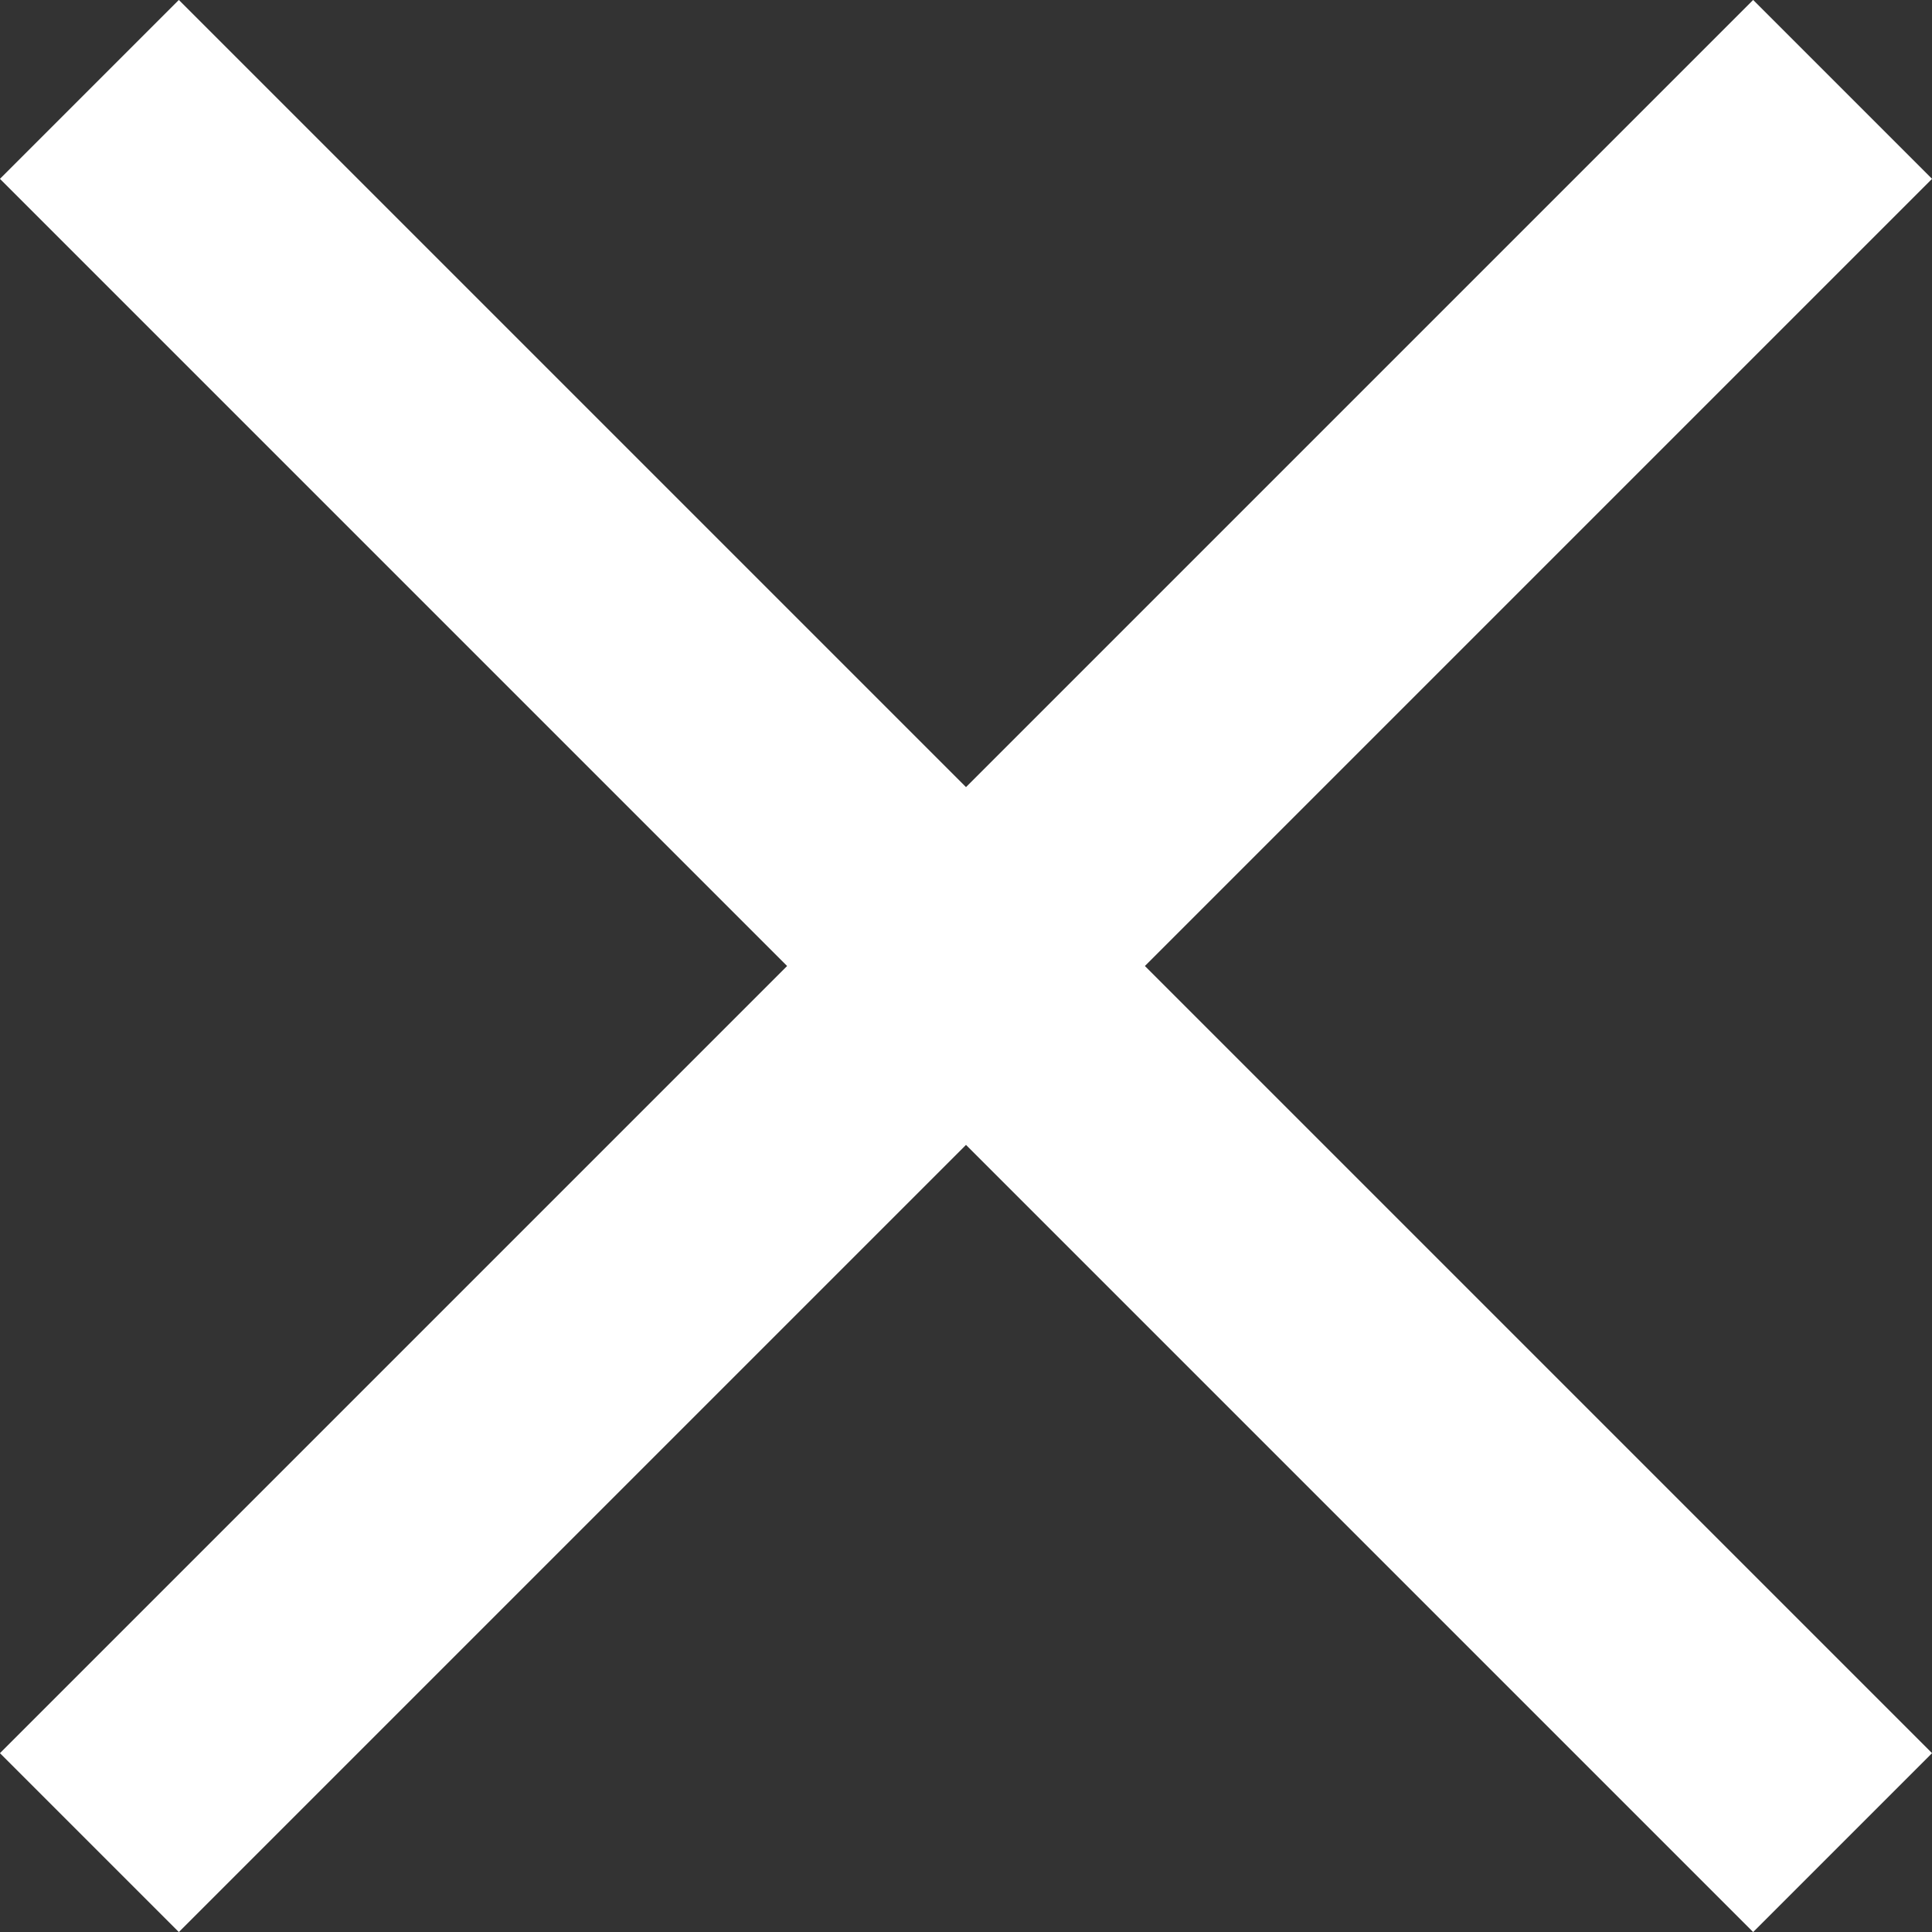
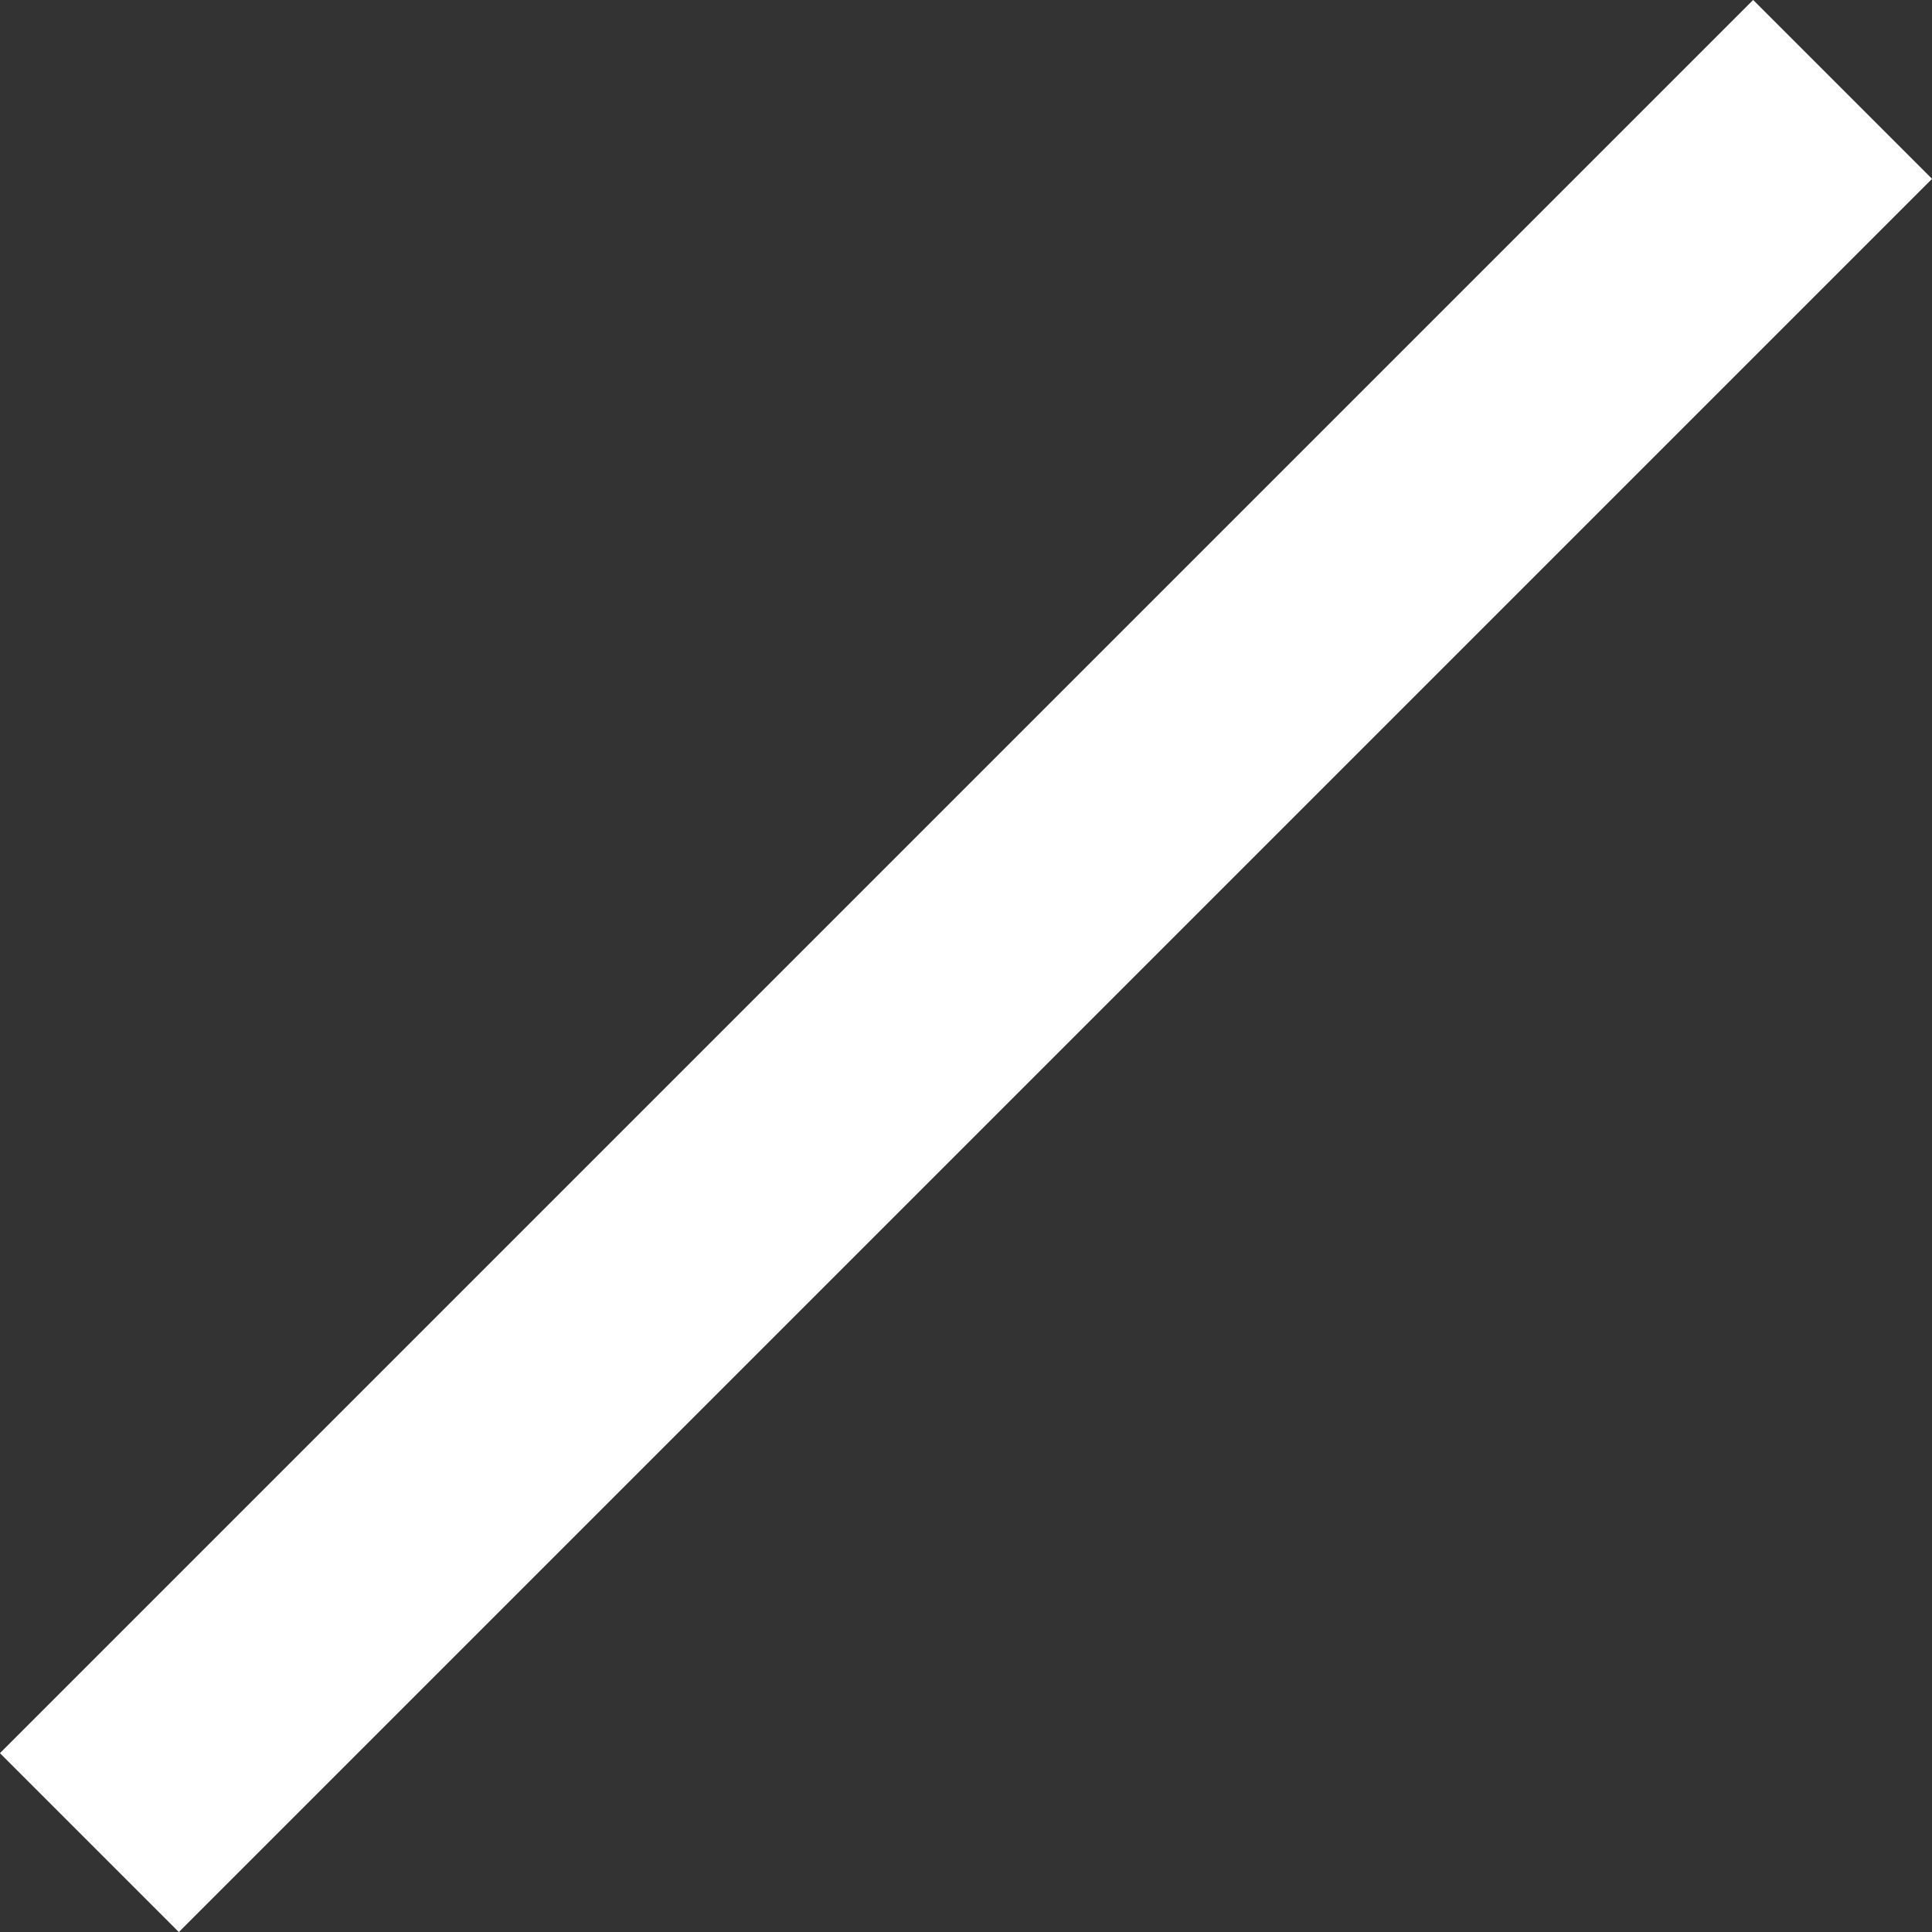
<svg xmlns="http://www.w3.org/2000/svg" id="Warstwa_1" data-name="Warstwa 1" viewBox="0 0 22.91 22.91">
  <rect x="0" y="0" width="22.91" height="22.91" fill="#333333" stroke="none" />
  <defs>
    <style>.cls-2{fill:none;stroke:#fff;stroke-miterlimit:10;stroke-width:3px}</style>
  </defs>
  <title>menu_close</title>
-   <path class="cls-2" d="M1.06 21.85L21.85 1.06M21.85 21.85L1.06 1.06" />
+   <path class="cls-2" d="M1.06 21.85L21.85 1.06M21.85 21.85" />
</svg>